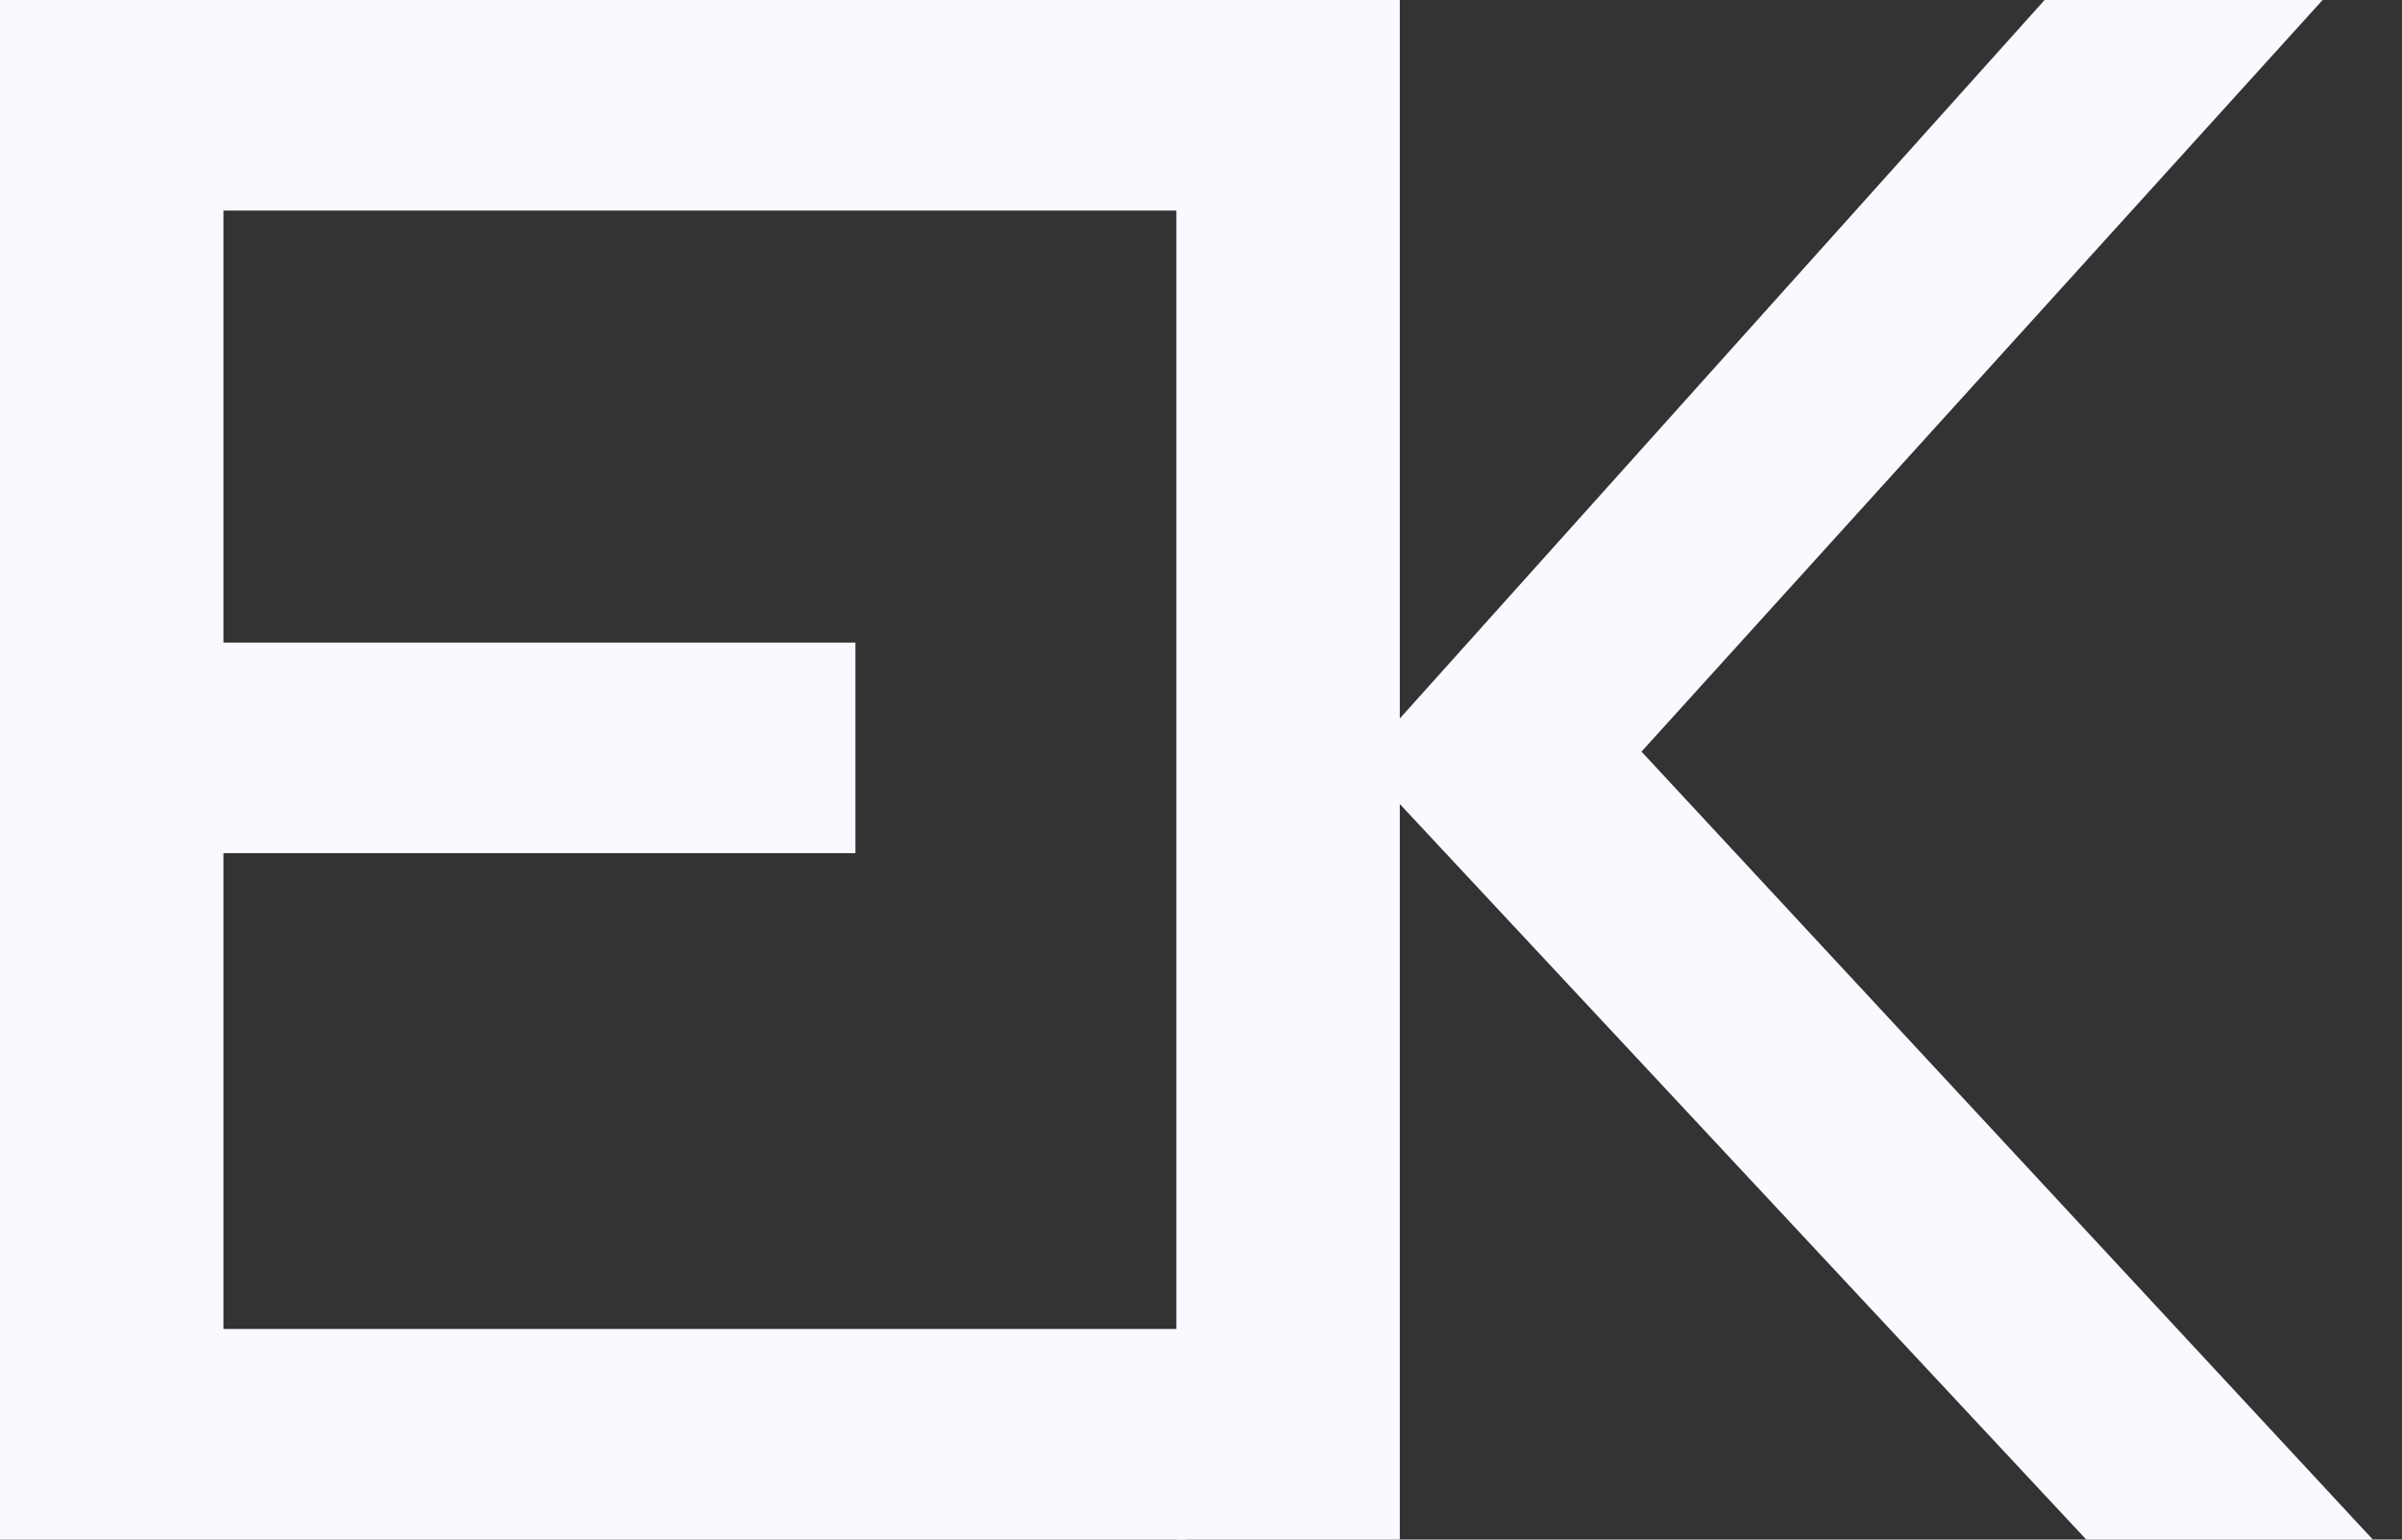
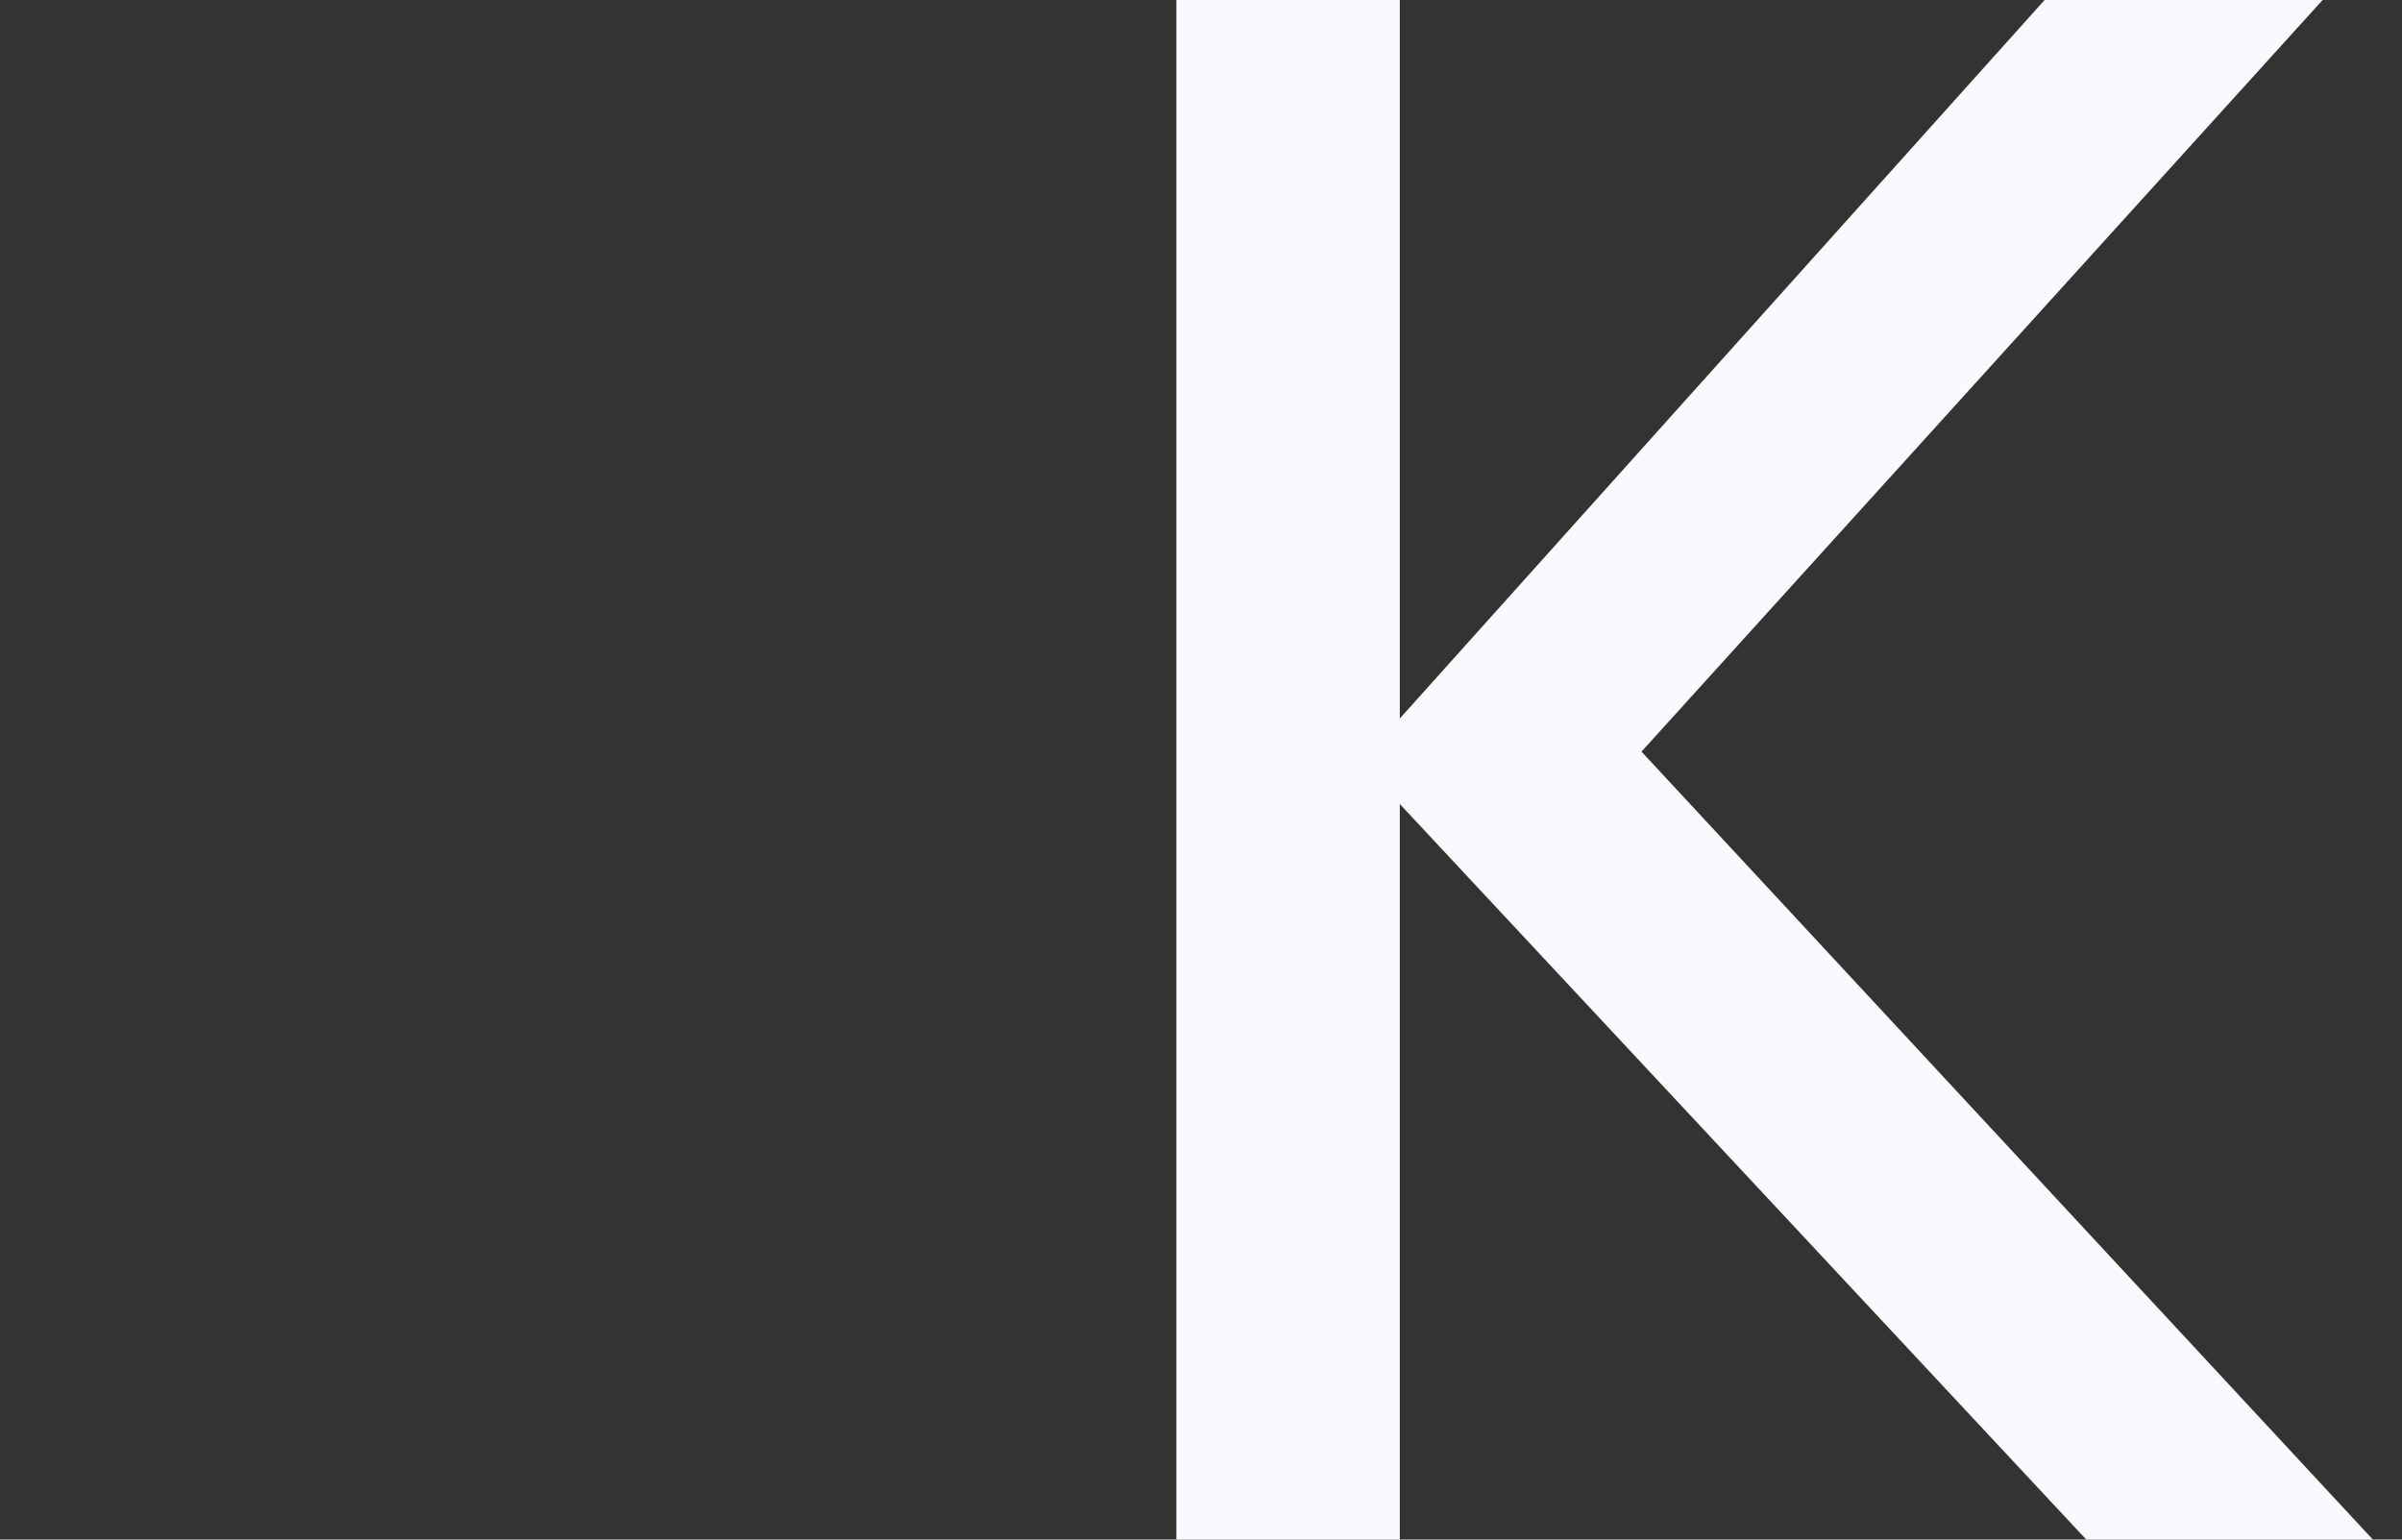
<svg xmlns="http://www.w3.org/2000/svg" width="39" height="25" viewBox="0 0 39 25" fill="none">
  <rect x="0" y="0" width="39" height="25" fill="#333333" stroke="none" />
-   <path d="M0 25V0H19.271V3.42H3.628V10.434H13.889V13.854H3.628V21.58H19.271V25H0Z" fill="#F9FAFF" />
  <path d="M19.1 25V0H22.728V11.667L33.197 0H37.711L26.652 12.205L38.527 25H33.874L22.728 13.056V25H19.1Z" fill="#F9FAFF" />
</svg>